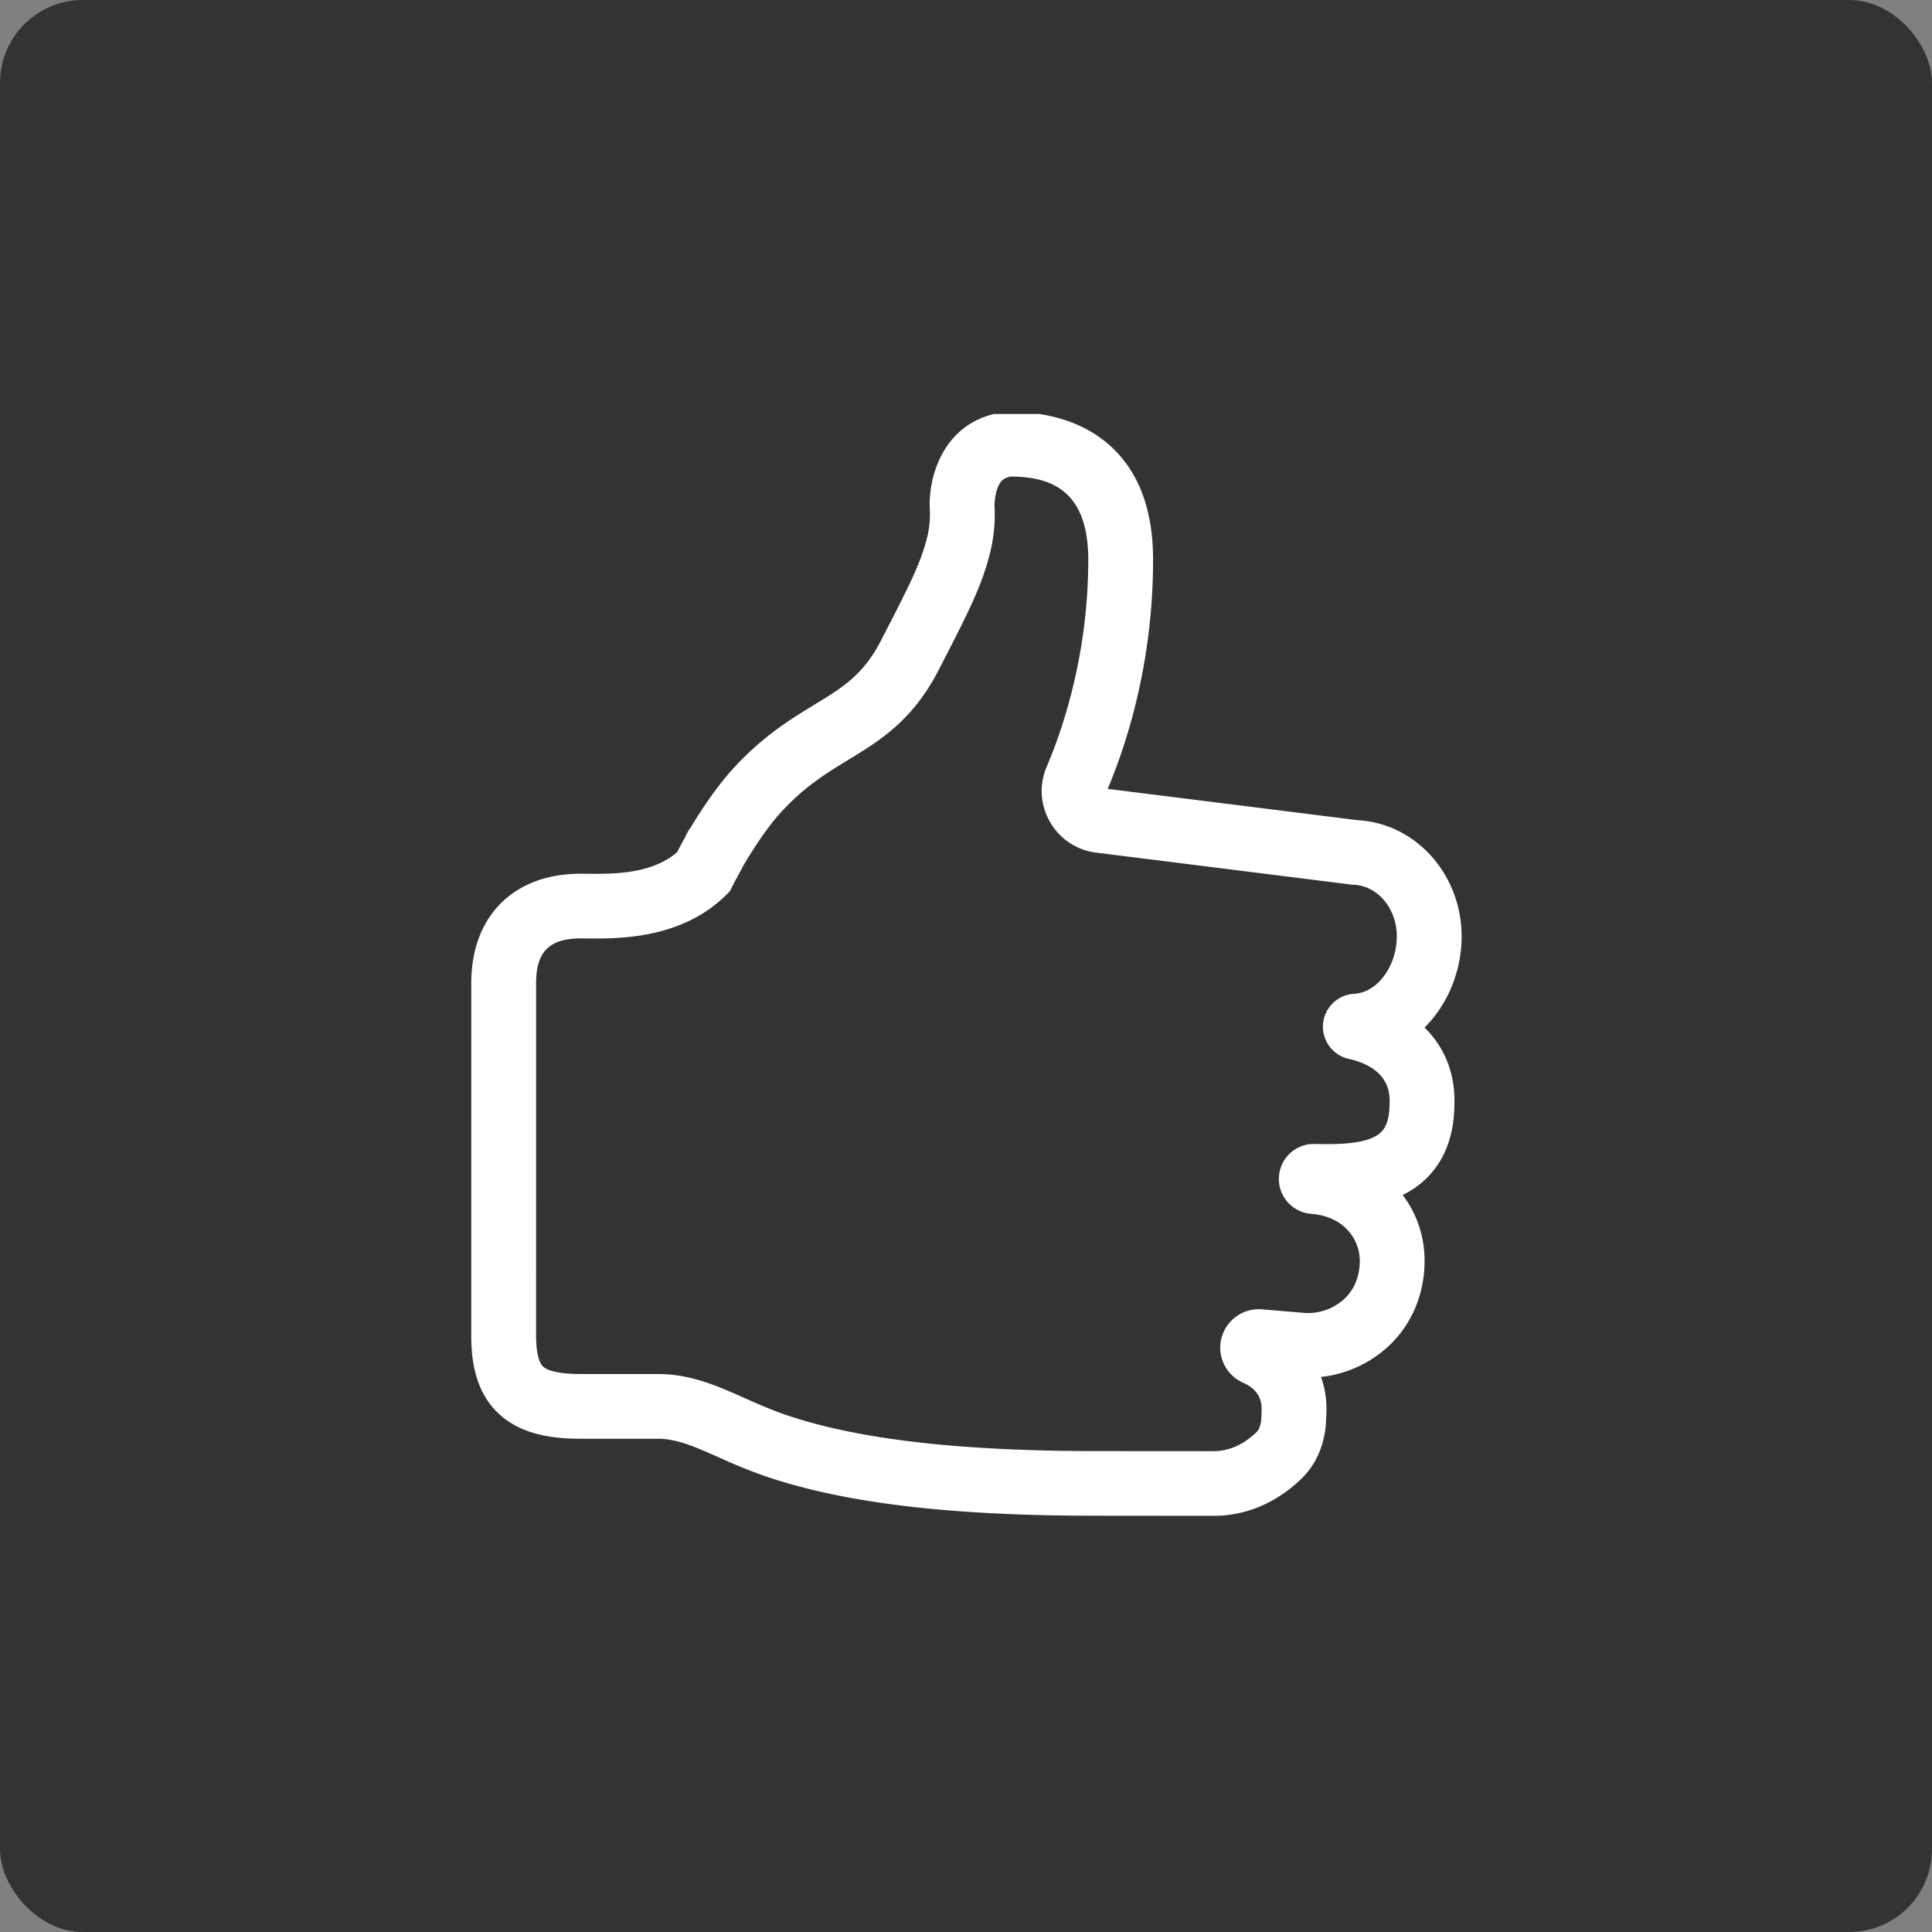
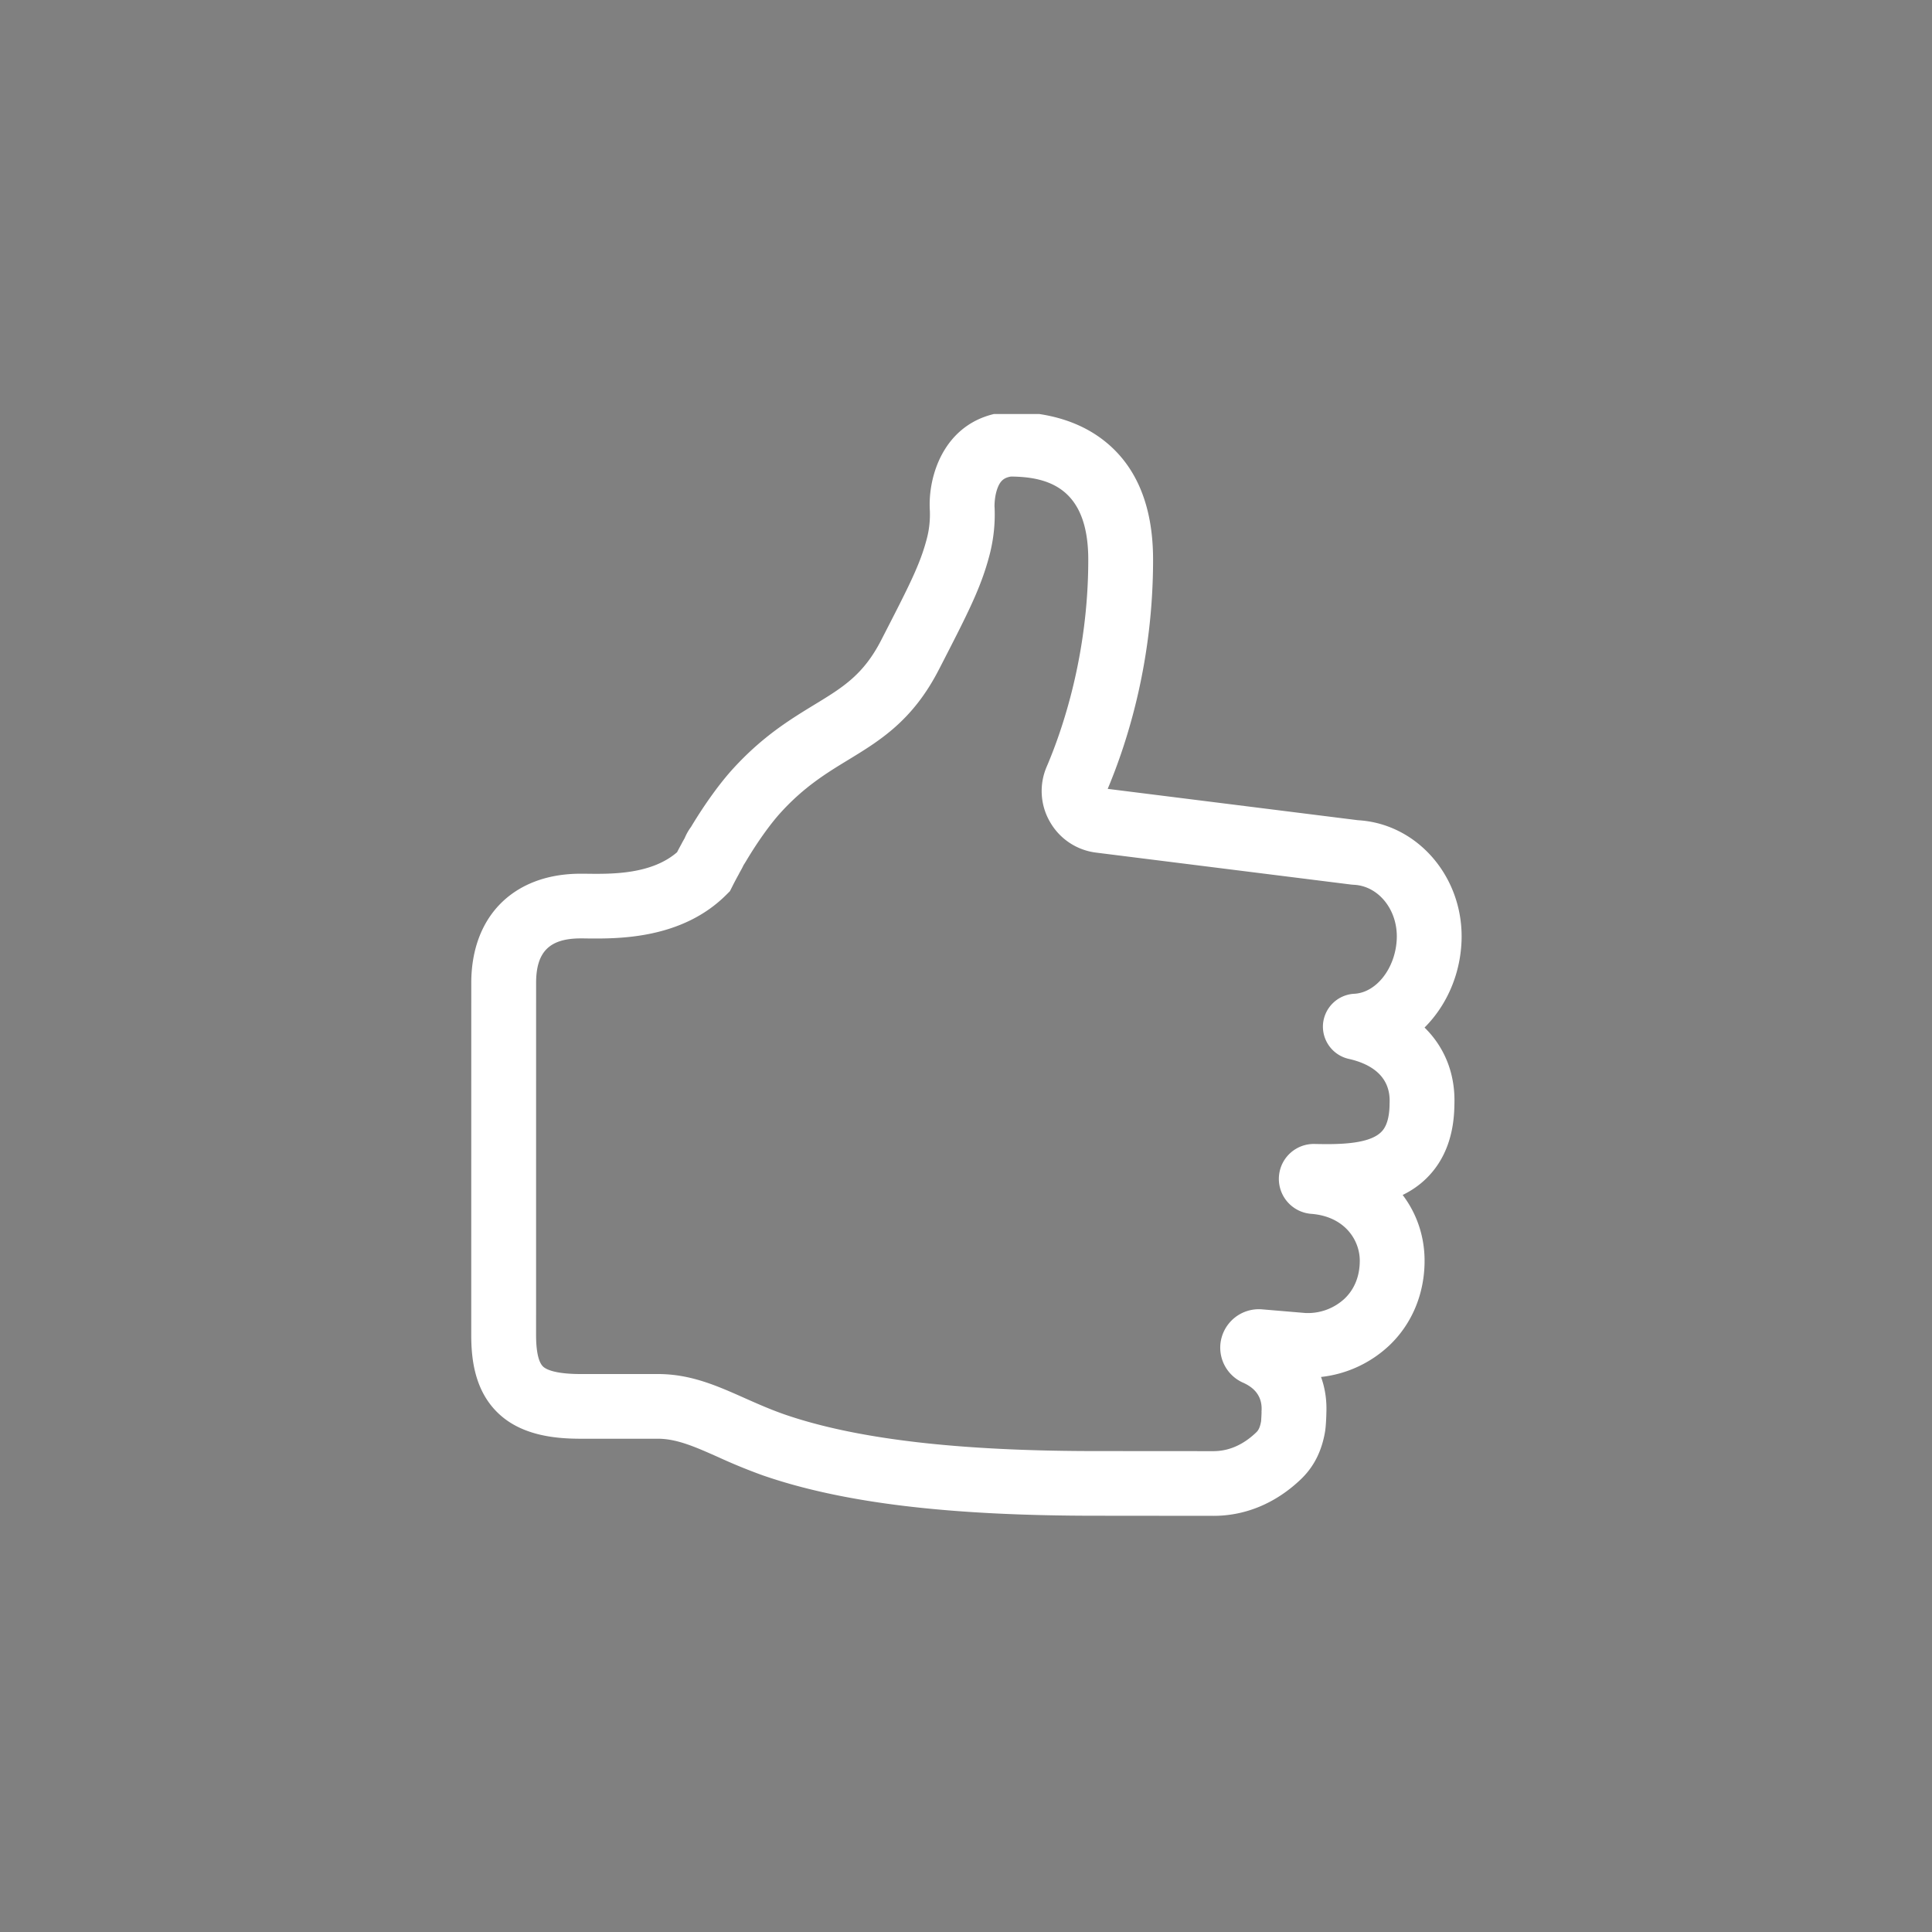
<svg xmlns="http://www.w3.org/2000/svg" width="70" height="70" fill="none">
  <rect width="100%" height="100%" fill="#808080" stroke="none" />
-   <rect width="70" height="70" rx="3" fill="#333" />
  <g clip-path="url(#clip0)">
    <path d="M43.965 54.922l-4.255-.004c-5.35 0-9.184-.464-12.065-1.46a20.539 20.539 0 01-1.622-.664c-.838-.372-1.5-.666-2.185-.666h-2.794c-.846 0-2.072-.09-2.936-.872-.927-.836-1.034-2.05-1.034-2.889l.001-12.75c0-1.171.36-2.16 1.042-2.859.49-.503 1.396-1.102 2.927-1.102.075 0 .157 0 .247.002.873.01 2.31.025 3.24-.78.056-.109.111-.21.161-.302.033-.066.065-.12.088-.162l.025-.043c.064-.152.14-.287.23-.407.496-.827 1.053-1.599 1.538-2.127 1.07-1.168 2.063-1.773 2.938-2.307 1.028-.626 1.77-1.079 2.417-2.338l.045-.088c.968-1.883 1.369-2.663 1.61-3.598.083-.317.119-.65.108-.99-.088-1.32.565-3.345 2.737-3.587l.065-.007h.065c1.322 0 2.428.312 3.29.928 1.28.917 1.93 2.406 1.93 4.427 0 3.604-.882 6.488-1.644 8.305l9.069 1.136c2.172.125 3.85 2.09 3.75 4.405-.053 1.227-.563 2.334-1.339 3.107.734.72 1.124 1.692 1.081 2.81-.014 1.121-.358 2.017-1.024 2.664-.257.25-.545.443-.85.592.516.68.794 1.507.794 2.382 0 1.194-.453 2.284-1.276 3.068a4.288 4.288 0 01-2.476 1.144c.145.4.212.834.194 1.292-.002.182-.02.518-.046.678-.12.721-.41 1.293-.89 1.748-.905.86-1.997 1.314-3.156 1.314zM21.044 34c-1.136 0-1.62.483-1.62 1.617l-.001 12.75c0 .418.045.957.26 1.152.11.099.433.265 1.36.265h2.795c1.185 0 2.135.423 3.14.87.453.201.922.41 1.44.591 2.586.894 6.281 1.33 11.292 1.33l4.256.003c.552 0 1.07-.225 1.537-.668.059-.056.14-.133.189-.416a8.19 8.19 0 00.017-.319l-.002-.025.003-.054c.02-.457-.205-.792-.67-.998a1.389 1.389 0 01-.822-1.405 1.399 1.399 0 011.506-1.253l1.578.133a1.953 1.953 0 001.415-.521c.36-.343.55-.818.55-1.374 0-.752-.55-1.605-1.758-1.698a1.27 1.27 0 01-1.165-1.413 1.265 1.265 0 011.287-1.119c.721.014 1.928.037 2.403-.424.076-.074.307-.298.313-1.024l.001-.04c.045-1.035-.781-1.438-1.481-1.595h-.001a1.2 1.2 0 01-.93-1.269 1.2 1.2 0 011.133-1.09c.802-.041 1.493-.931 1.538-1.984.046-1.044-.654-1.925-1.56-1.965l-.094-.008-9.236-1.157a2.236 2.236 0 01-1.673-1.111 2.227 2.227 0 01-.12-2.003c.563-1.316 1.506-4.042 1.506-7.5 0-2.621-1.48-2.999-2.799-3.012-.258.041-.39.157-.49.423-.1.268-.111.578-.107.684l.003.028v.01a5.831 5.831 0 01-.18 1.682c-.308 1.187-.773 2.094-1.794 4.08l-.046.088c-.947 1.847-2.134 2.57-3.282 3.27-.778.474-1.584.965-2.43 1.89-.389.422-.871 1.098-1.291 1.808l-.074.117c-.047.103-.092.18-.123.235-.008.015-.018.03-.026.047l-.025.049c-.071.13-.155.284-.233.441l-.086.17-.134.134c-1.62 1.616-3.935 1.591-5.047 1.58-.08-.002-.155-.002-.222-.002zm24.651 17.472c0 .004 0 .008-.002.011l.002-.006v-.005zm.001-.004v.004-.004zm.014-.272v.008-.008zm1.98-9.553zm1.499-3.297h-.002.002z" fill="#fff" />
  </g>
  <defs>
    <clipPath id="clip0">
      <path fill="#fff" transform="translate(15 15)" d="M0 0h40v40H0z" />
    </clipPath>
  </defs>
</svg>